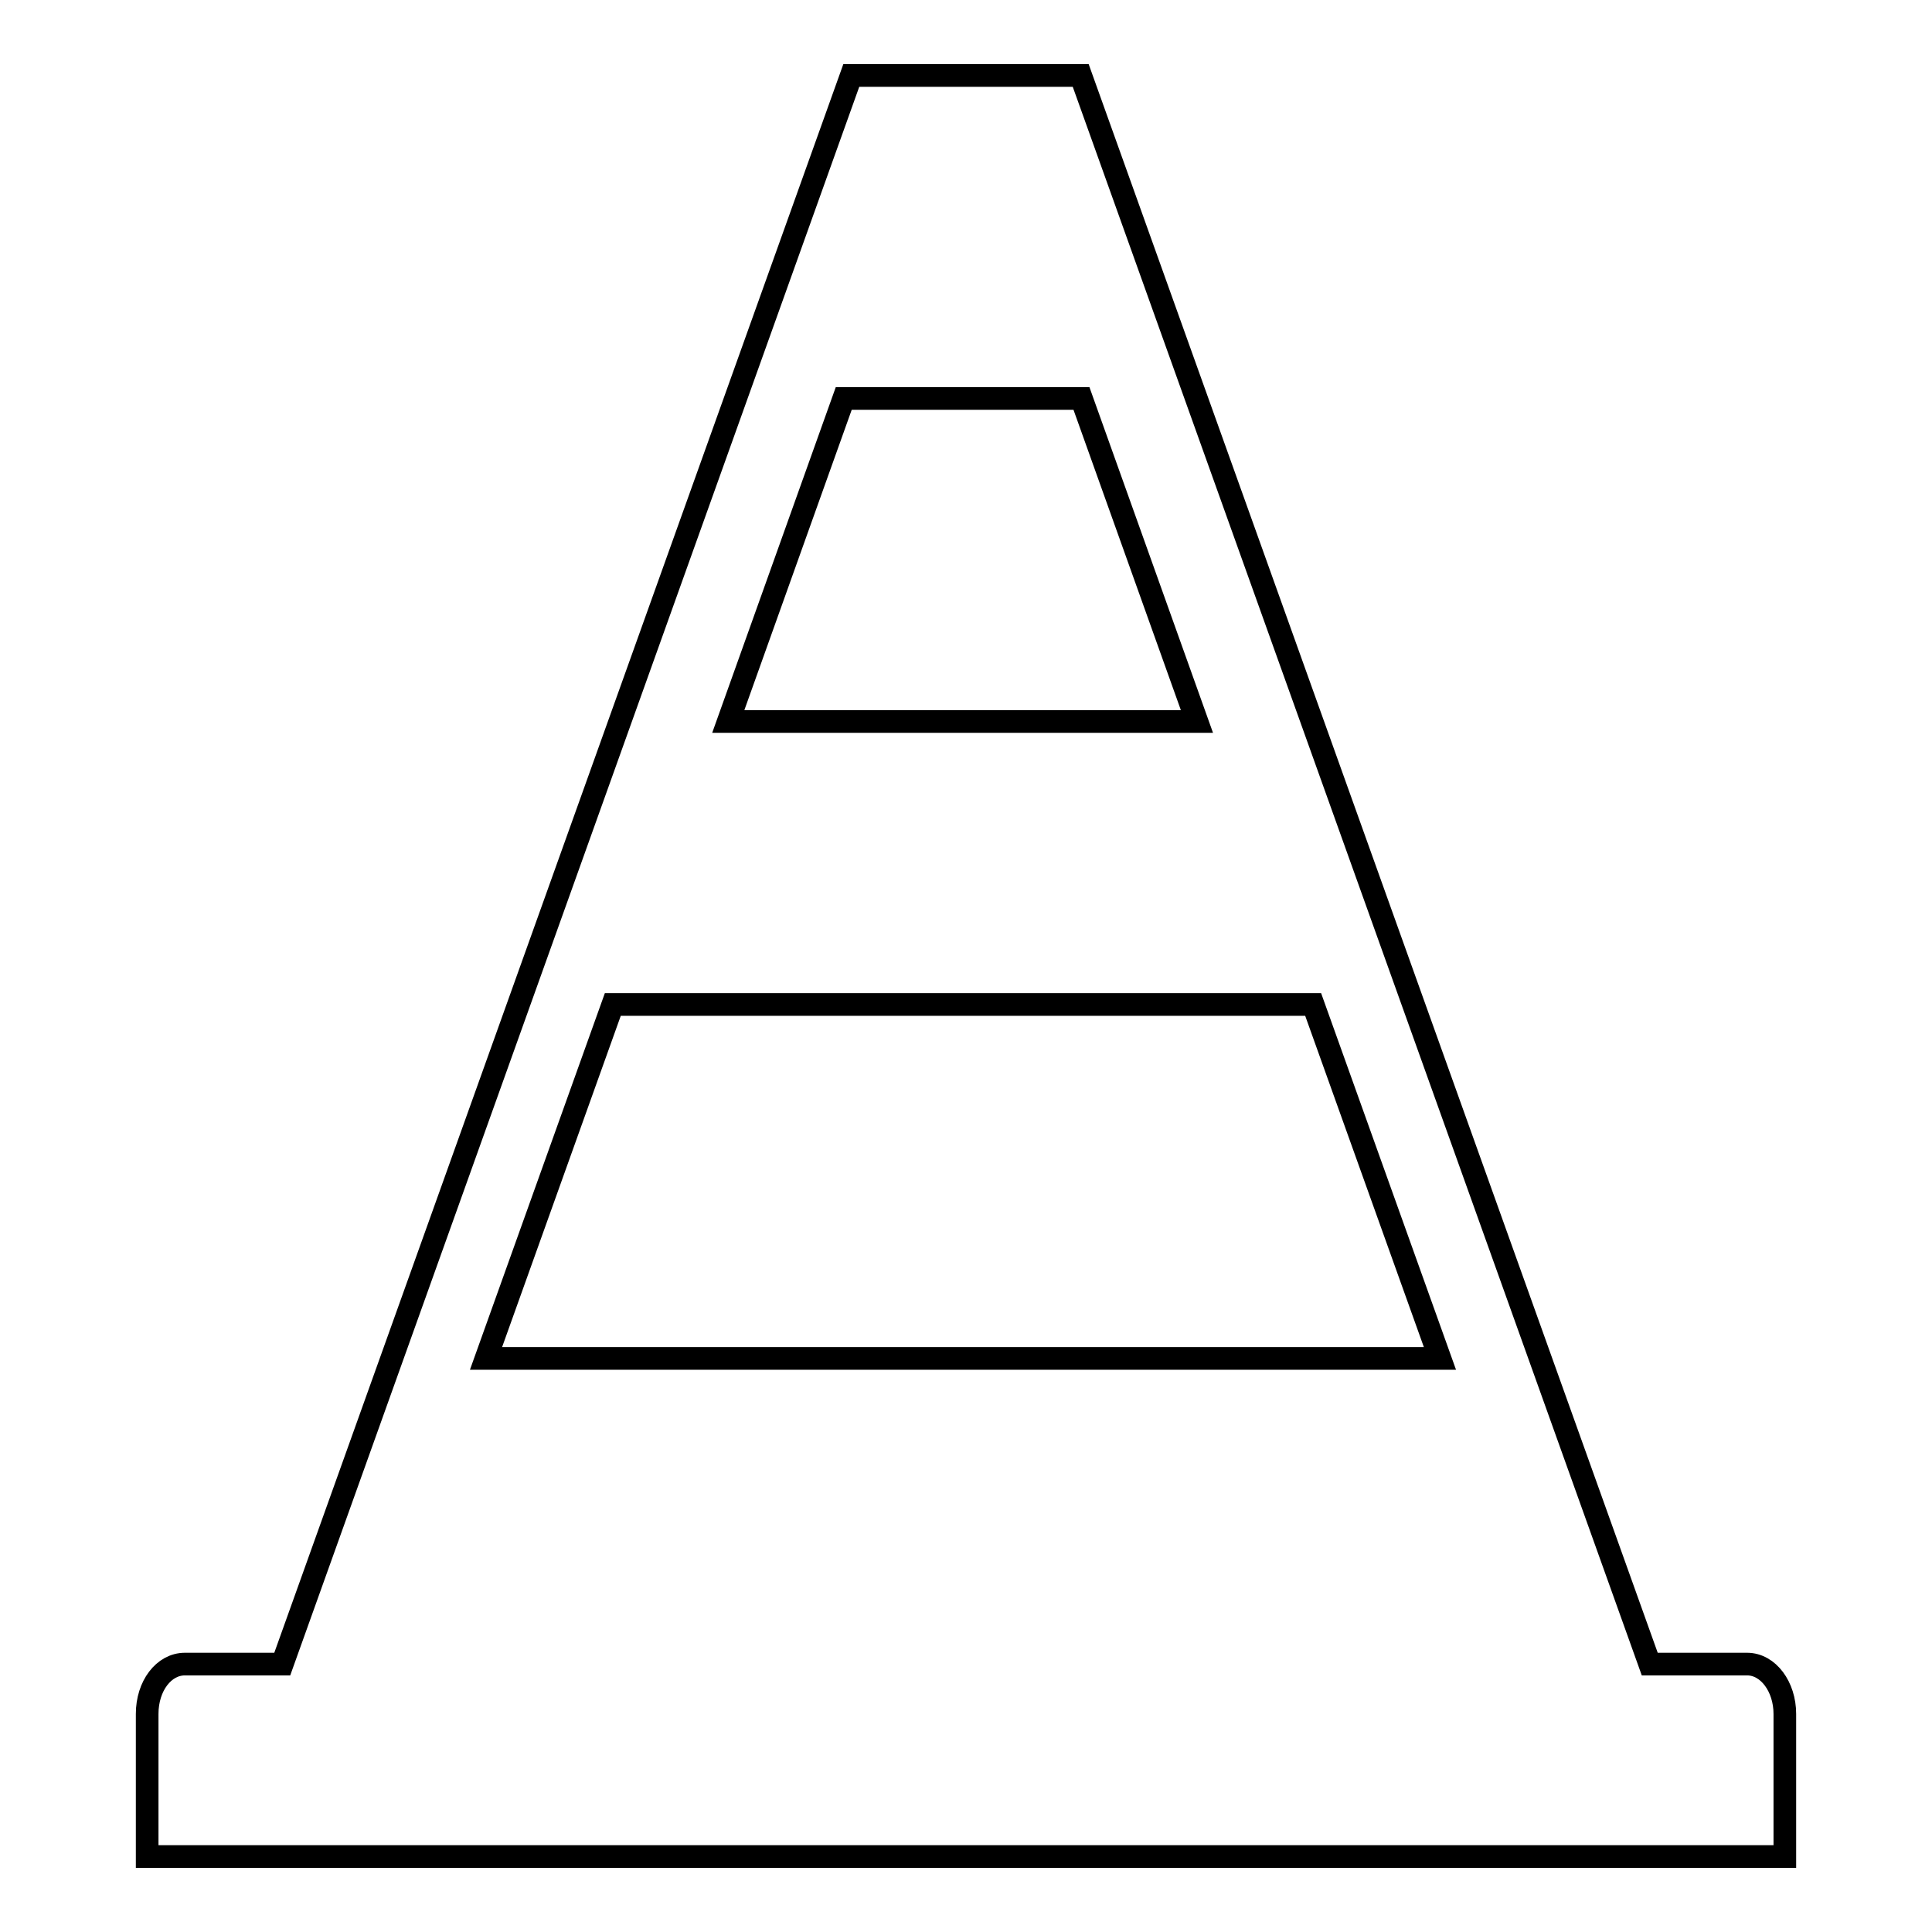
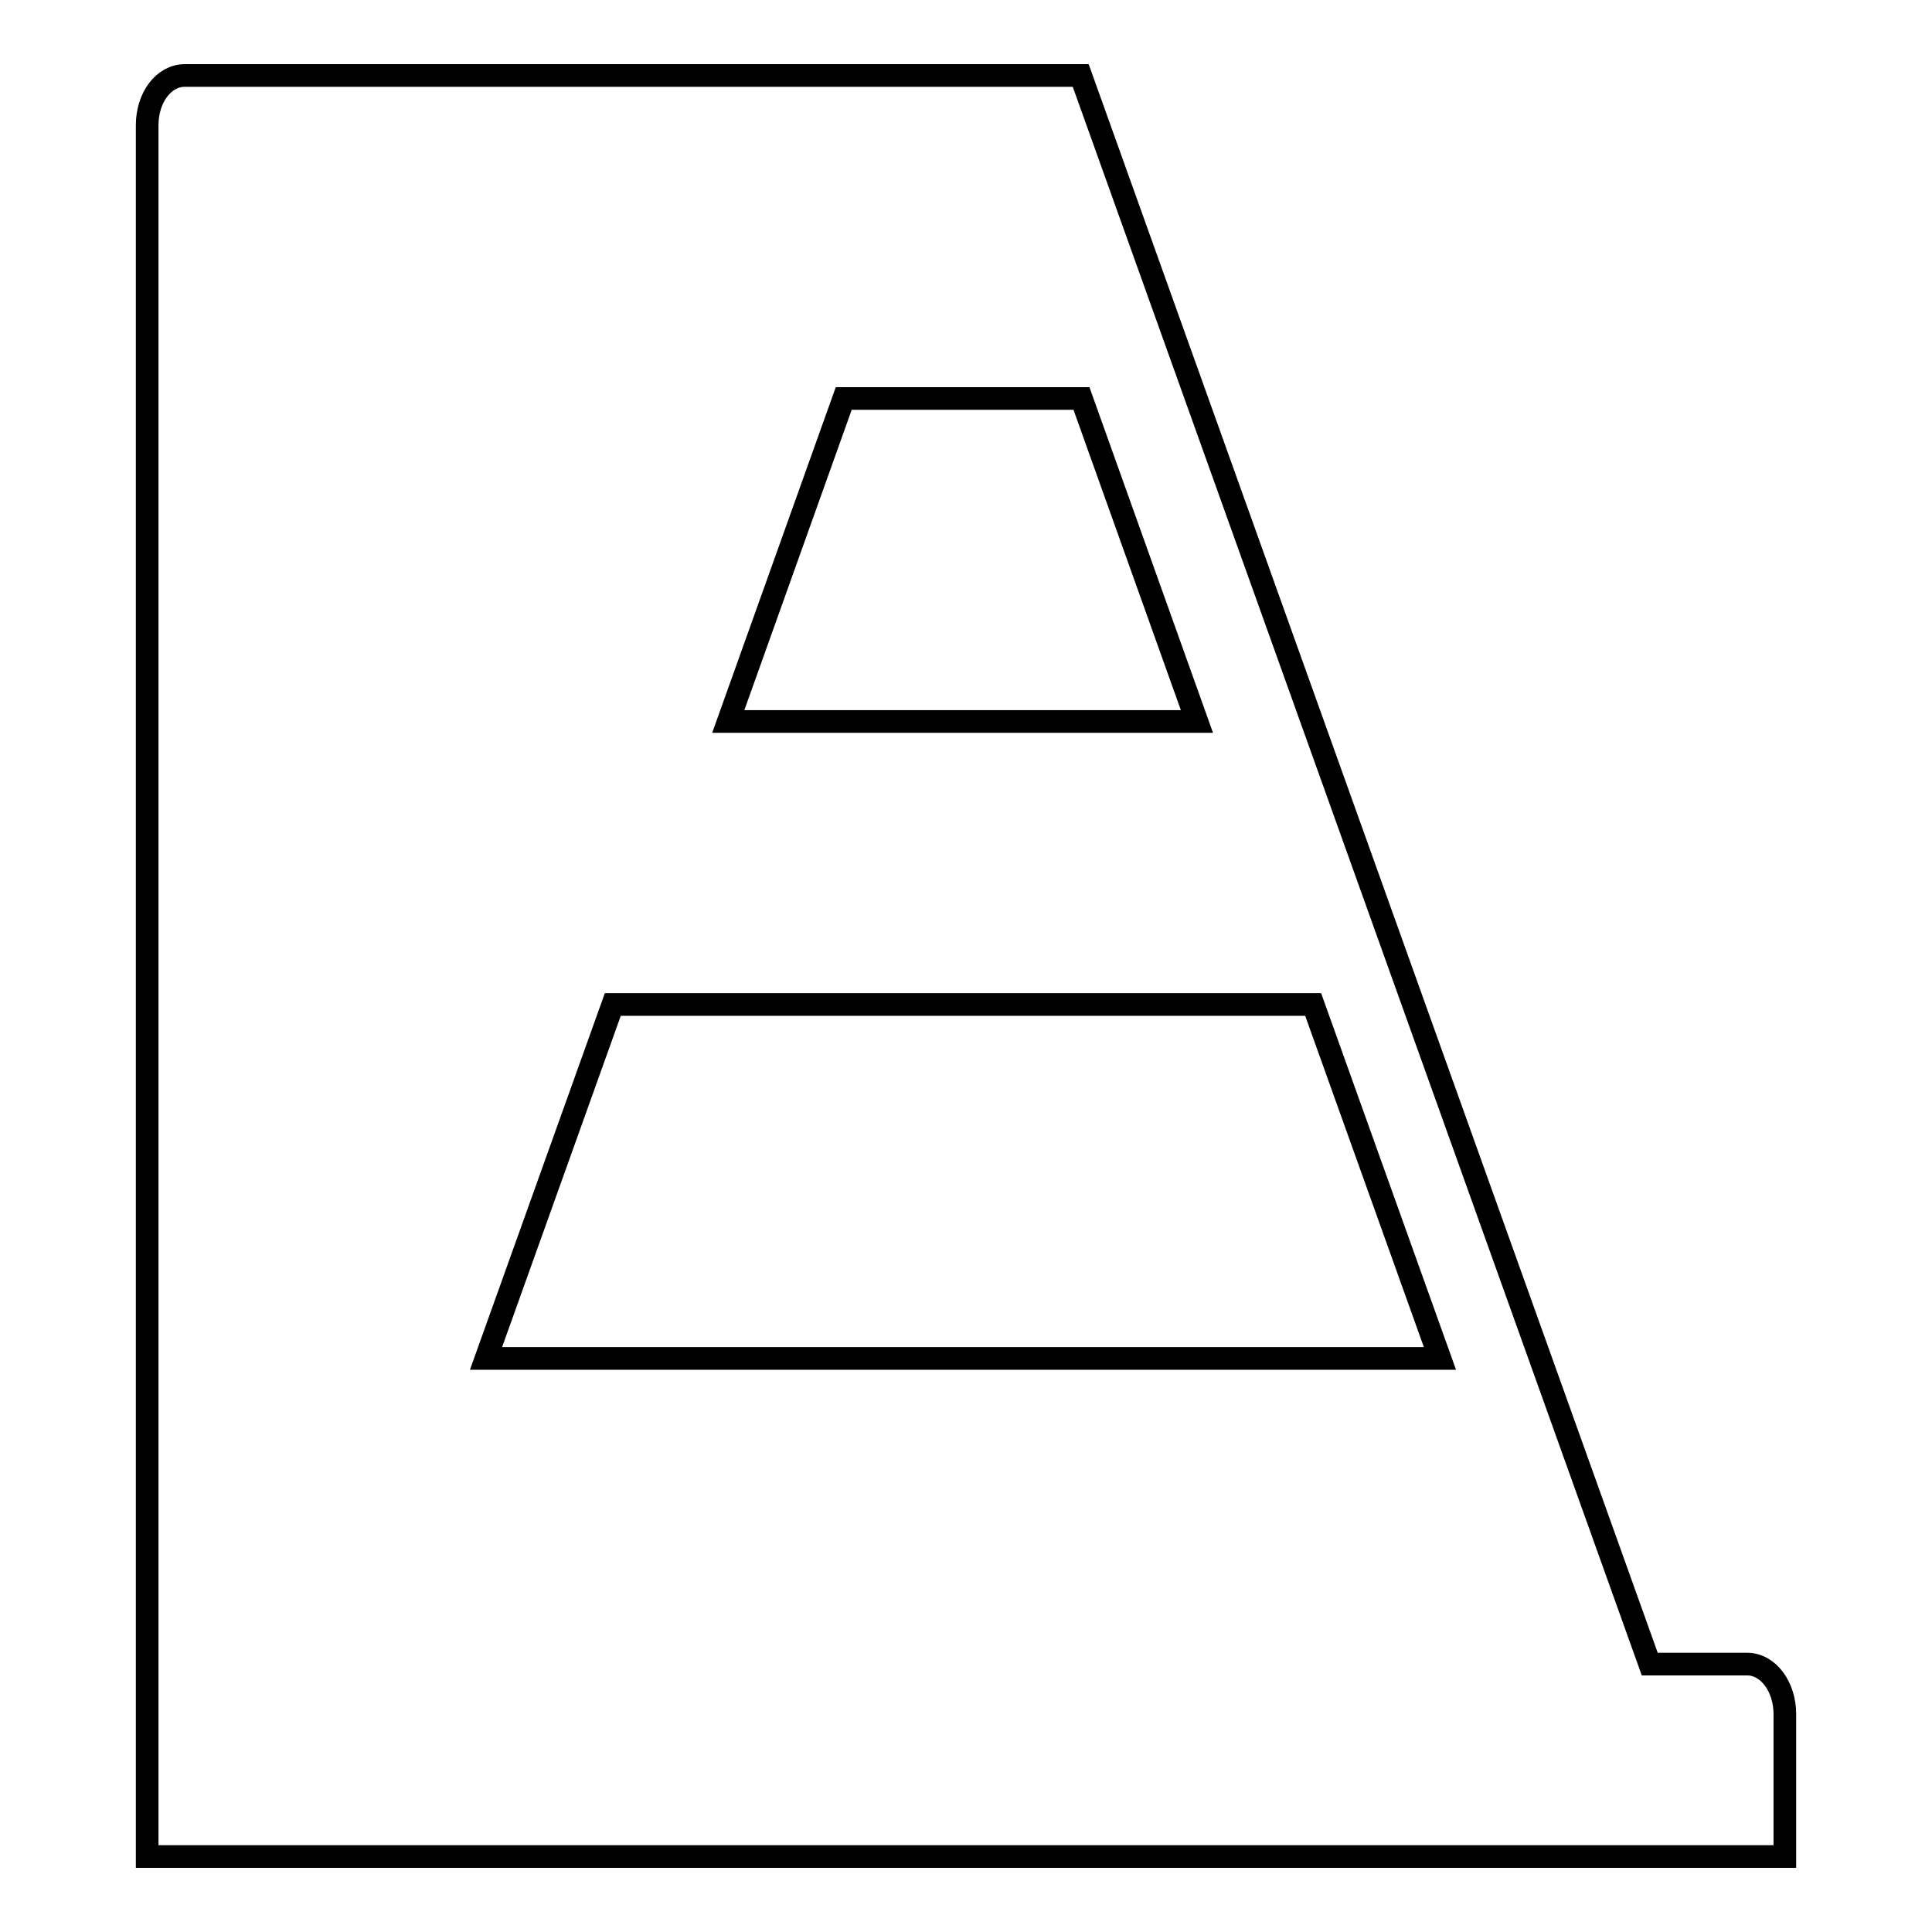
<svg xmlns="http://www.w3.org/2000/svg" version="1.1" x="0px" y="0px" viewBox="0 0 256 256" enable-background="new 0 0 256 256" xml:space="preserve">
  <g>
-     <path stroke-width="3" fill-opacity="0" stroke="#000000" d="M231.5,220.5h-12.9L143.2,10h-30.4L37.4,220.5H24.5c-2.8,0-5,2.9-5,6.6V246h217v-18.9 C236.5,223.5,234.3,220.5,231.5,220.5L231.5,220.5z M111.8,52.8h31.5l15.3,42.8H96.5L111.8,52.8z M81.2,133.1H174l16.8,46.9H64.4 L81.2,133.1z" />
+     <path stroke-width="3" fill-opacity="0" stroke="#000000" d="M231.5,220.5h-12.9L143.2,10h-30.4H24.5c-2.8,0-5,2.9-5,6.6V246h217v-18.9 C236.5,223.5,234.3,220.5,231.5,220.5L231.5,220.5z M111.8,52.8h31.5l15.3,42.8H96.5L111.8,52.8z M81.2,133.1H174l16.8,46.9H64.4 L81.2,133.1z" />
  </g>
</svg>